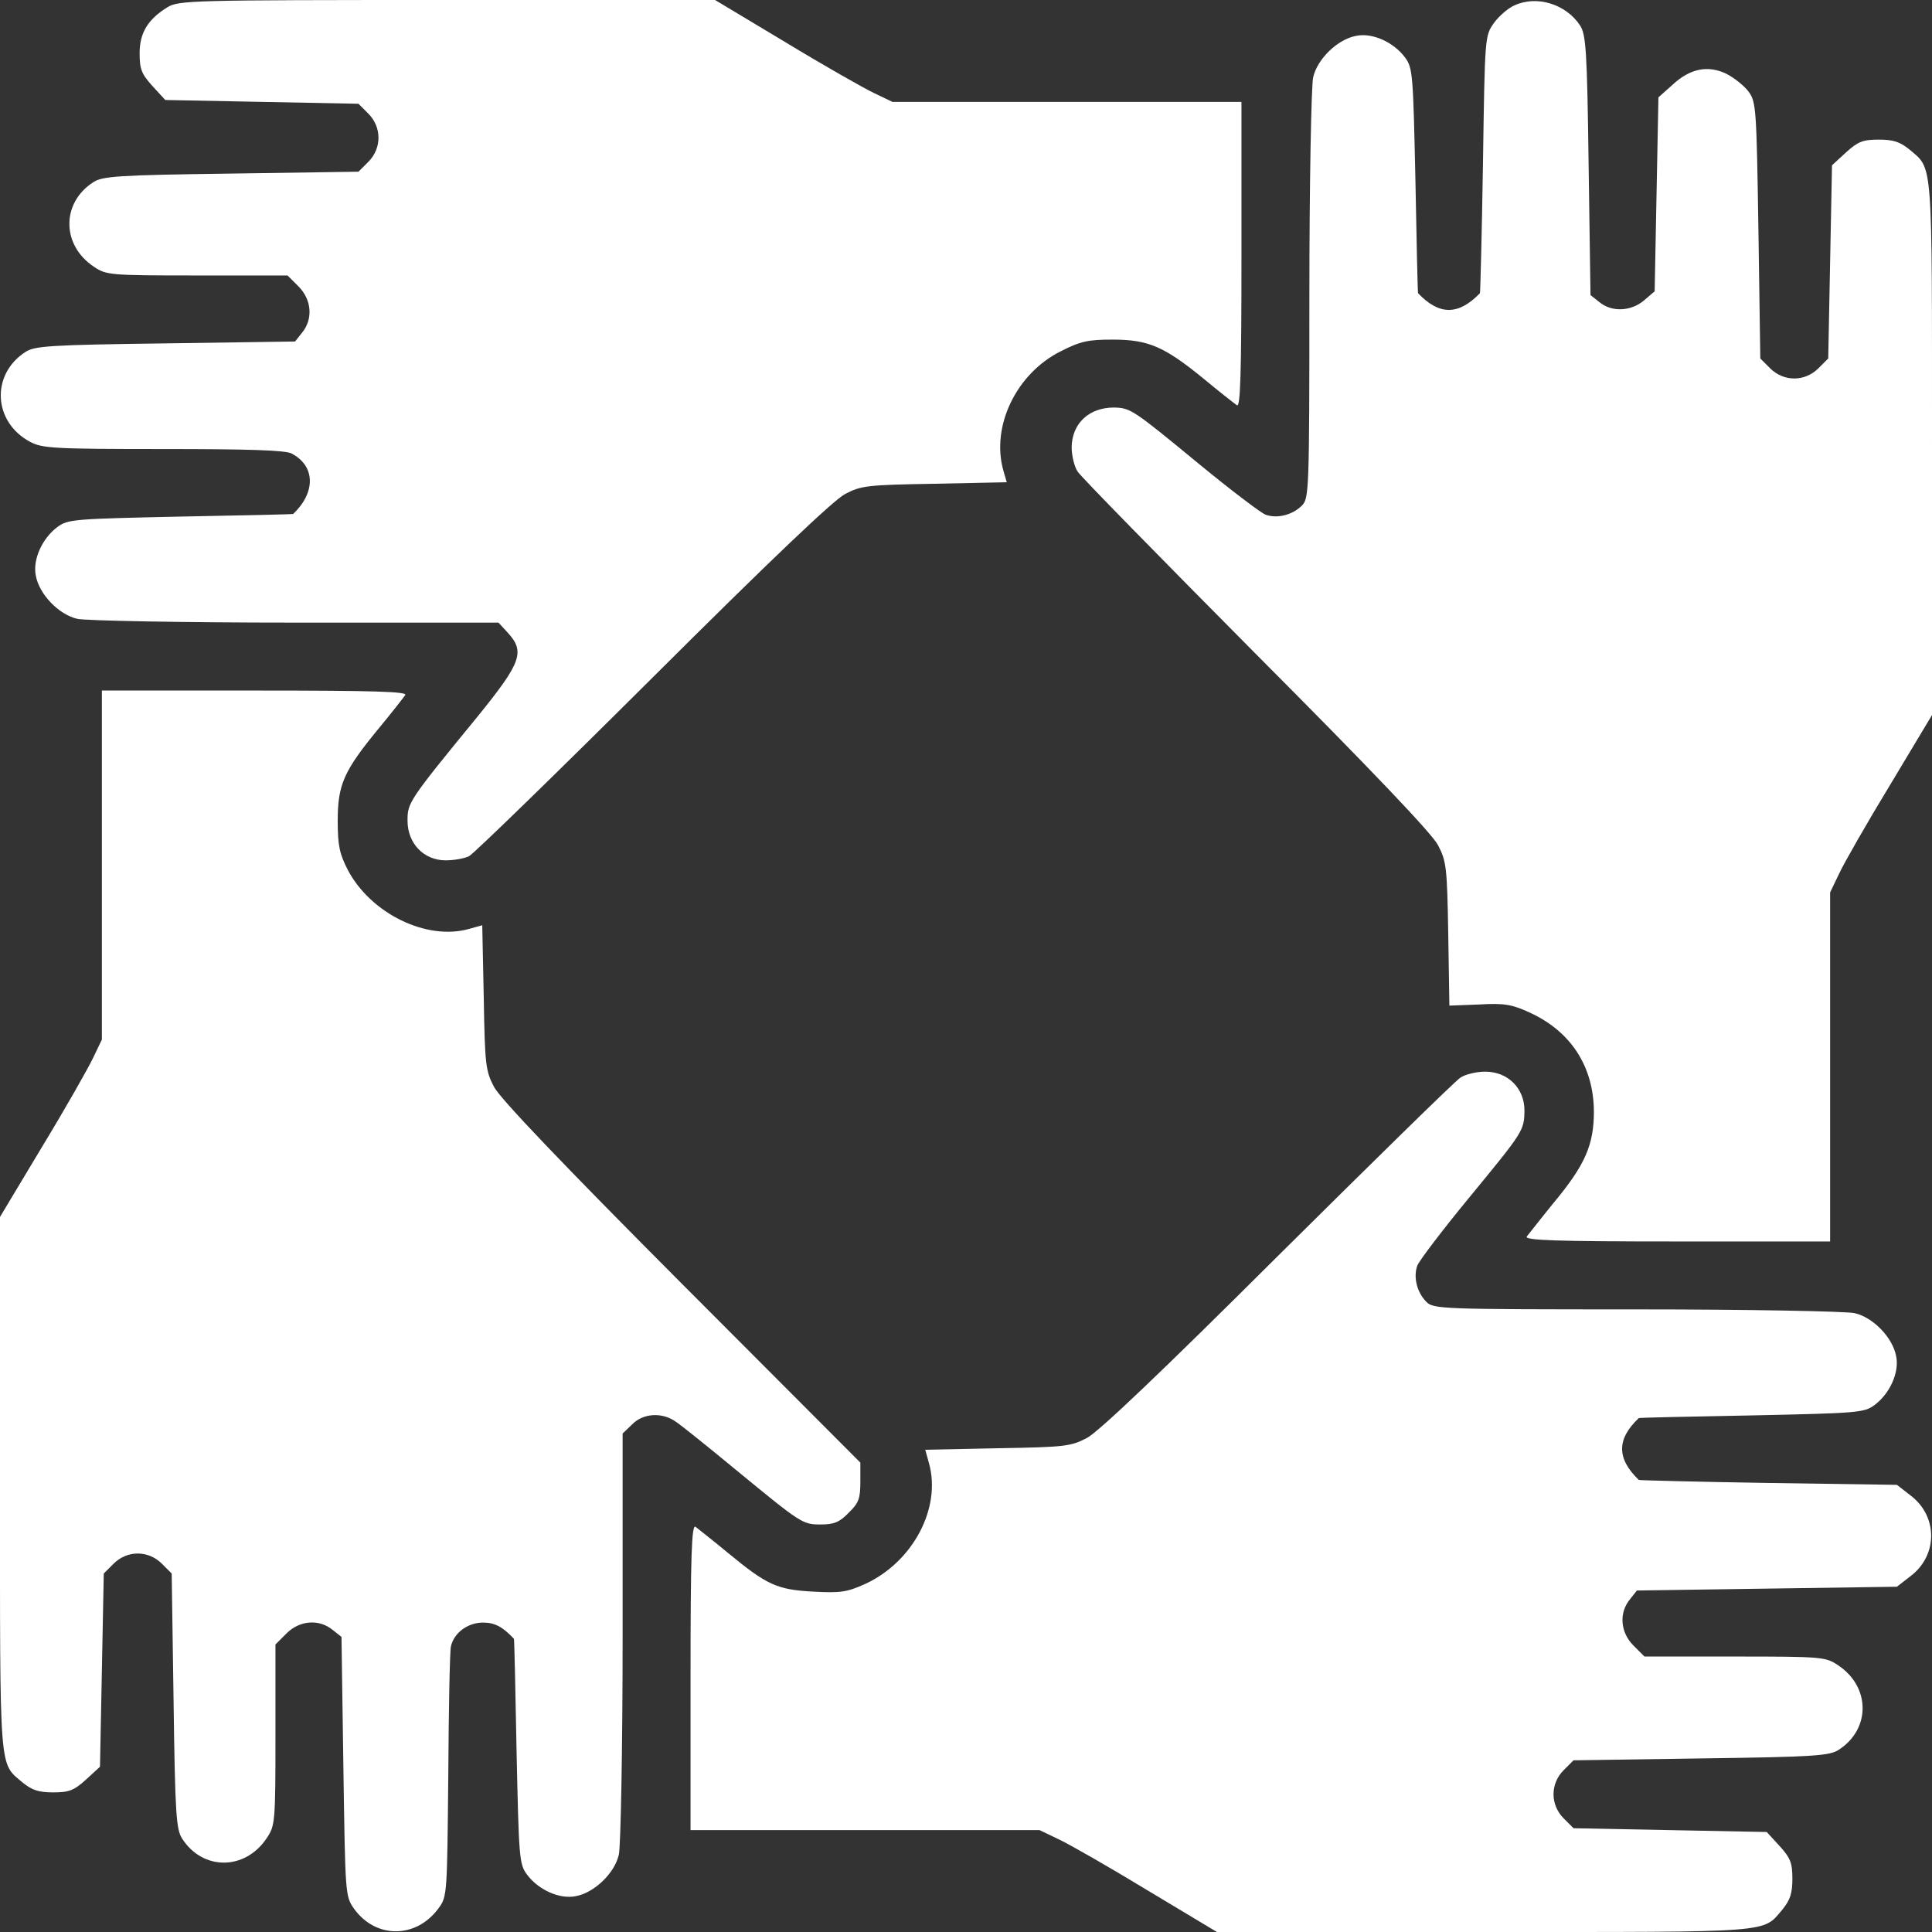
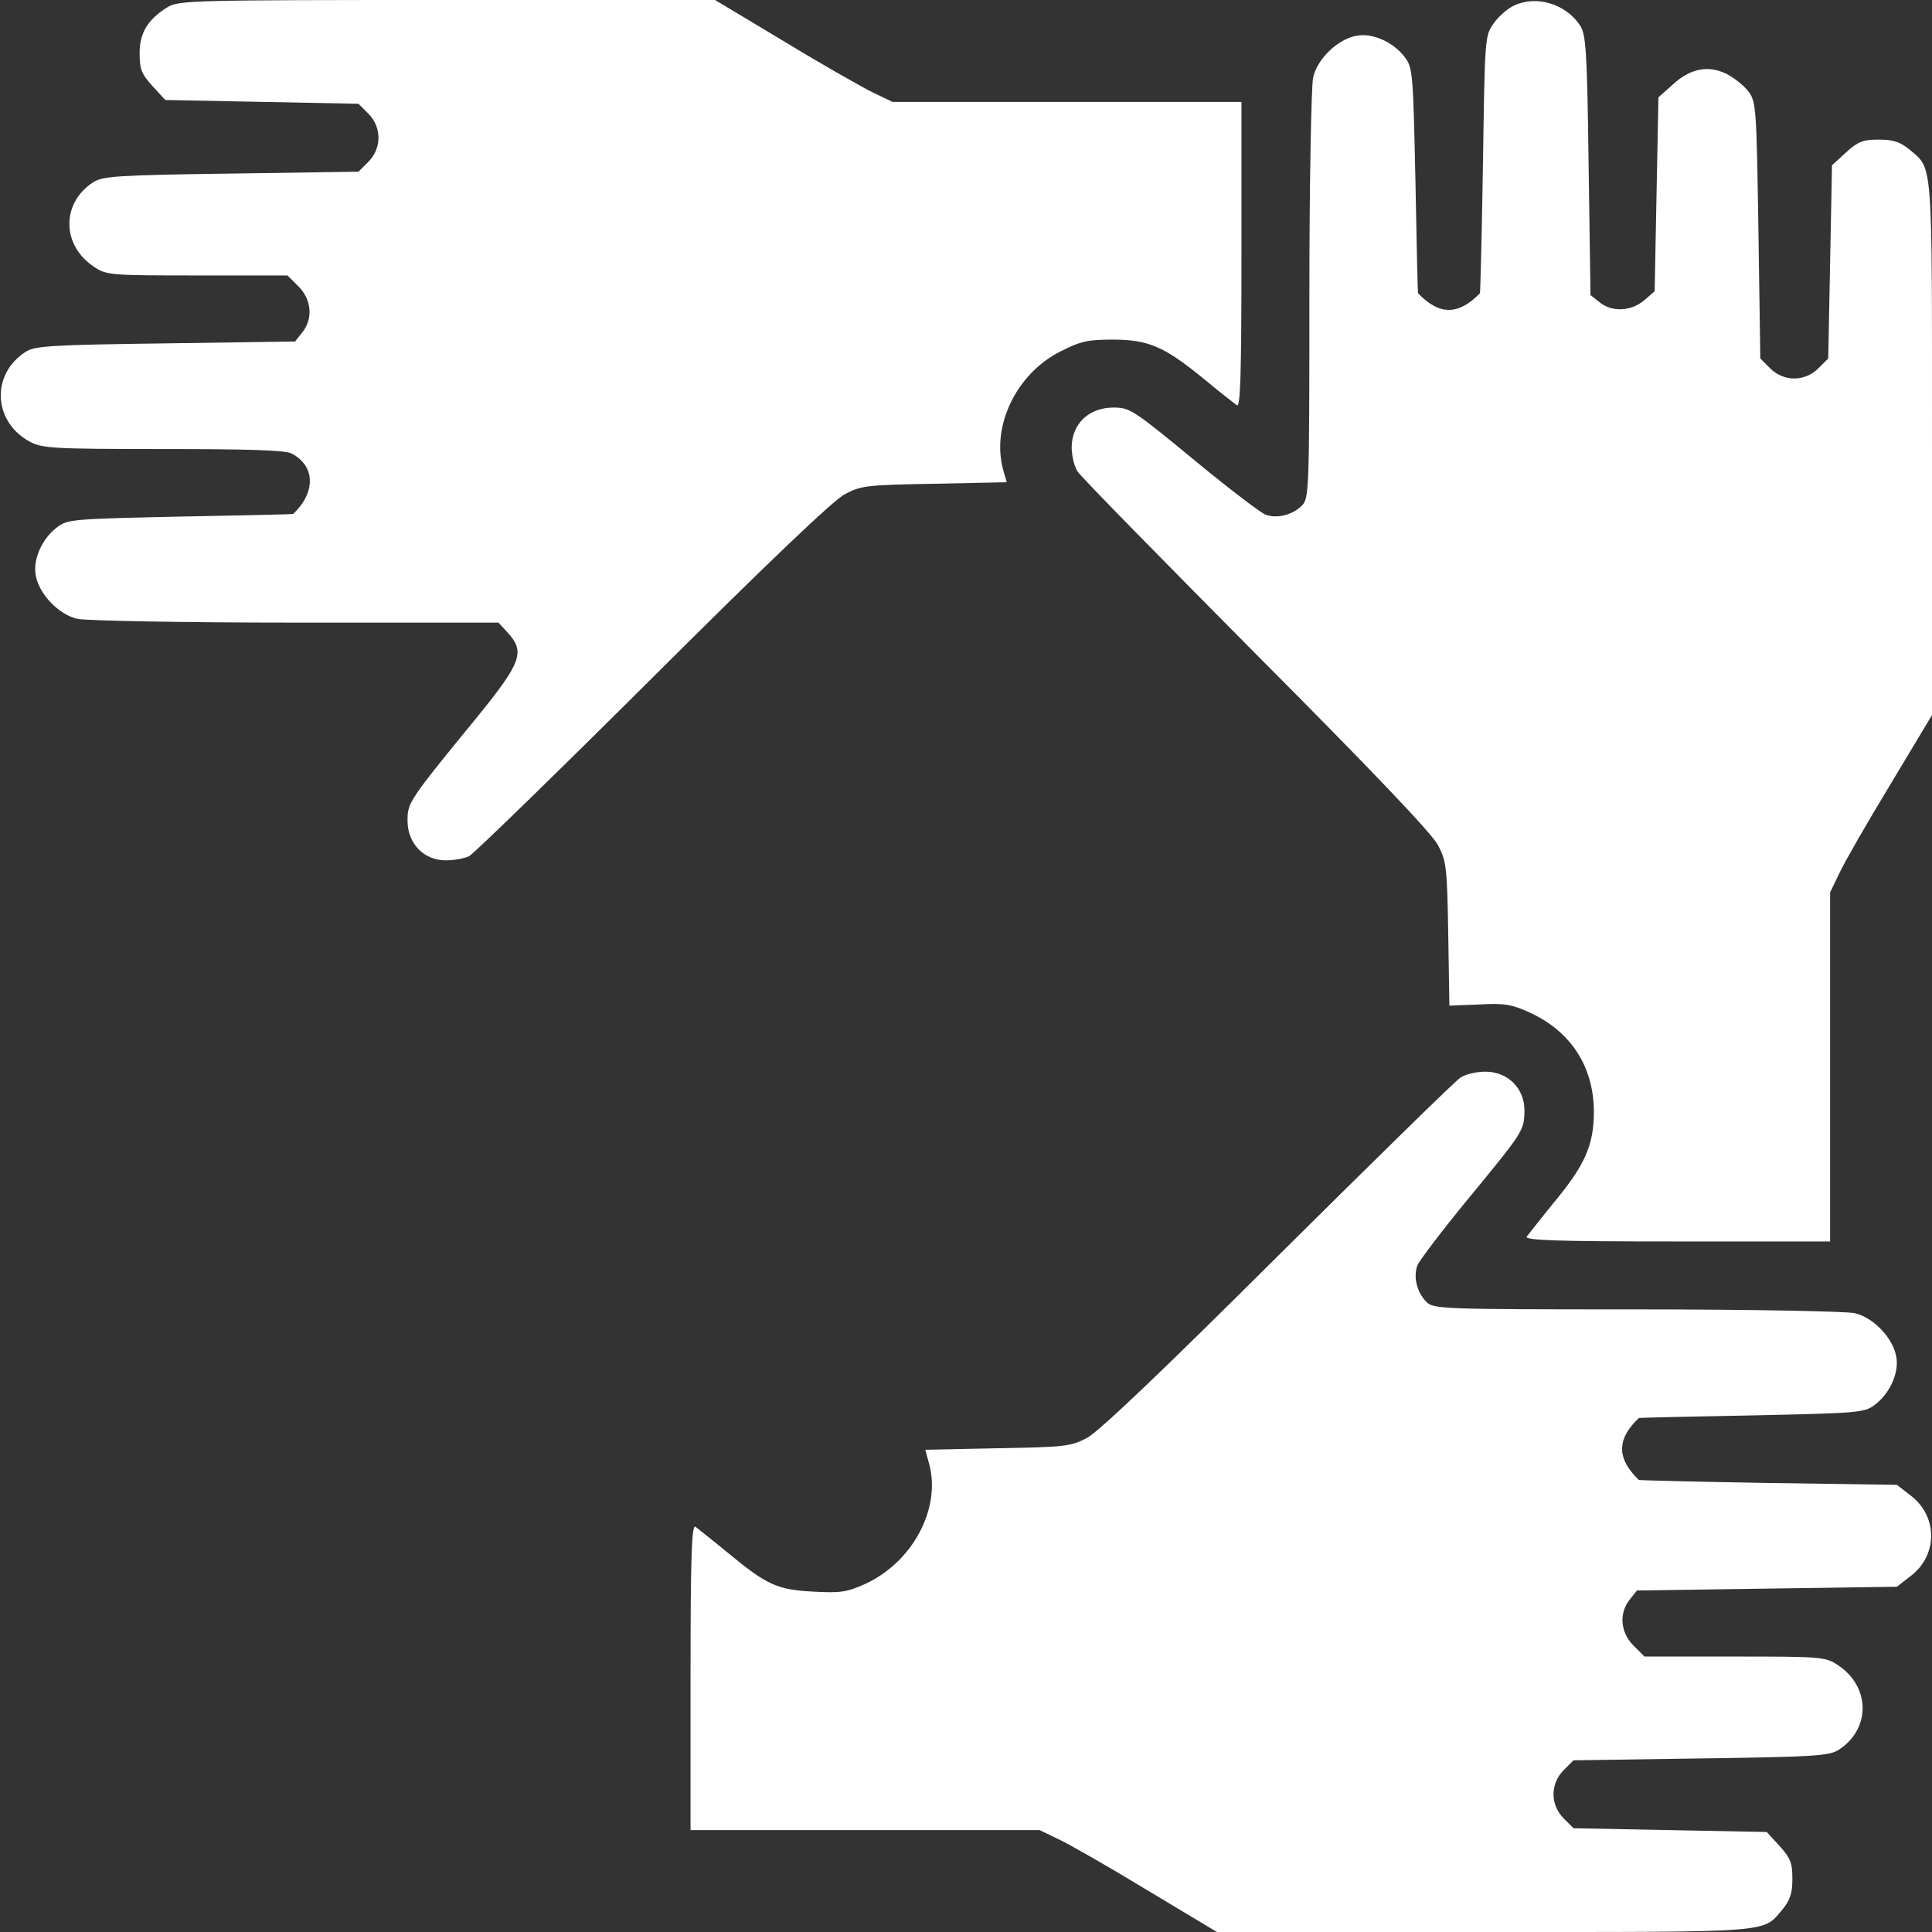
<svg xmlns="http://www.w3.org/2000/svg" version="1.0" width="512pt" height="512pt" viewBox="0 0 512 512" preserveAspectRatio="xMidYMid meet">
  <rect x="0" y="0" width="512" height="512" fill="#333333" stroke="none" />
  <g transform="translate(0,512) scale(0.1,-0.1)" fill="#FFF" stroke="none">
    <path d="M444 5101 c-52 -32 -74 -68 -74 -122 0 -42 5 -55 34 -87 l34 -37 256 -5 256 -5 26 -26 c36 -36 36 -92 0 -128 l-26 -26 -338 -5 c-301 -4 -341 -7 -365 -23 -85 -55 -84 -167 2 -224 33 -22 41 -23 273 -23 l240 0 29 -29 c35 -35 39 -86 10 -122 l-19 -24 -344 -5 c-310 -4 -347 -7 -371 -23 -92 -60 -85 -186 13 -238 32 -17 62 -19 353 -19 223 0 325 -3 340 -12 63 -33 64 -103 4 -160 -1 -1 -136 -4 -299 -7 -279 -6 -298 -7 -325 -27 -41 -30 -67 -87 -58 -130 9 -49 61 -103 110 -114 22 -5 282 -10 578 -10 l538 0 24 -26 c47 -51 37 -79 -77 -220 -186 -227 -188 -231 -188 -279 0 -60 43 -105 101 -105 22 0 50 5 62 11 12 6 231 219 487 474 308 307 480 471 510 486 42 22 58 24 237 27 l191 4 -9 31 c-33 117 34 257 152 316 53 27 73 31 138 31 95 0 137 -19 240 -103 42 -35 82 -66 89 -71 9 -6 12 77 12 398 l0 406 -462 0 -463 0 -50 24 c-27 13 -133 73 -235 135 l-185 111 -710 0 c-678 0 -711 -1 -741 -19z" />
    <path d="M4014 5106 c-17 -7 -42 -29 -55 -47 -24 -34 -24 -35 -29 -374 -3 -187 -7 -341 -8 -342 -57 -59 -108 -59 -164 0 -1 1 -4 136 -7 299 -6 279 -7 298 -27 325 -30 41 -87 67 -130 58 -49 -9 -103 -61 -114 -110 -5 -22 -10 -282 -10 -577 0 -522 -1 -539 -20 -558 -25 -25 -66 -35 -96 -24 -13 5 -92 65 -176 134 -176 145 -182 149 -226 150 -66 0 -111 -42 -112 -105 0 -22 7 -52 16 -65 9 -14 223 -232 474 -485 303 -304 466 -475 481 -505 22 -42 24 -58 27 -235 l3 -190 79 3 c67 4 87 0 133 -21 110 -50 170 -143 171 -262 0 -89 -23 -142 -107 -243 -35 -43 -66 -83 -71 -89 -6 -10 77 -13 398 -13 l406 0 0 463 0 462 24 50 c13 28 73 133 135 235 l111 185 0 708 c0 776 3 737 -60 791 -25 20 -42 26 -81 26 -42 0 -55 -5 -87 -34 l-37 -34 -5 -256 -5 -256 -26 -26 c-36 -36 -92 -36 -128 0 l-26 26 -5 340 c-5 322 -6 340 -26 367 -11 15 -37 36 -58 47 -49 24 -97 15 -144 -29 l-37 -33 -5 -257 -5 -257 -28 -24 c-34 -29 -85 -32 -118 -5 l-24 19 -5 344 c-4 306 -7 347 -23 371 -37 56 -114 80 -173 53z" />
-     <path d="M270 2828 l0 -463 -24 -50 c-13 -27 -73 -133 -135 -235 l-111 -185 0 -708 c0 -776 -3 -737 60 -791 25 -20 42 -26 81 -26 42 0 55 5 87 34 l37 34 5 256 5 256 26 26 c36 36 92 36 128 0 l26 -26 5 -338 c4 -301 7 -341 23 -365 55 -85 167 -84 224 2 22 33 23 41 23 273 l0 240 29 29 c35 35 86 39 122 10 l24 -19 5 -344 c5 -339 5 -343 28 -376 58 -81 166 -80 225 2 22 30 22 38 25 351 1 176 4 330 7 342 8 36 45 63 85 63 31 0 52 -11 82 -43 1 -1 4 -136 7 -299 6 -279 7 -298 27 -325 30 -41 87 -67 130 -58 49 9 103 61 114 110 5 22 10 282 10 578 l0 538 25 24 c29 30 79 33 115 8 14 -9 86 -67 160 -128 175 -144 177 -145 226 -145 34 0 49 6 73 31 27 26 31 38 31 82 l0 51 -474 475 c-314 315 -482 491 -497 521 -22 42 -24 58 -27 236 l-4 192 -36 -10 c-112 -31 -259 41 -320 156 -22 43 -27 64 -27 131 0 96 16 132 109 245 34 41 65 81 70 88 6 9 -77 12 -398 12 l-406 0 0 -462z" />
    <path d="M3870 2264 c-14 -9 -232 -223 -485 -474 -303 -302 -475 -466 -505 -481 -42 -22 -58 -24 -236 -27 l-192 -4 10 -36 c33 -119 -43 -262 -170 -320 -47 -21 -64 -24 -136 -20 -96 5 -123 17 -226 102 -41 34 -81 65 -87 70 -10 6 -13 -77 -13 -398 l0 -406 463 0 462 0 50 -24 c28 -13 133 -73 235 -135 l185 -111 708 0 c776 0 737 -3 791 60 20 25 26 42 26 81 0 42 -5 55 -34 87 l-34 37 -256 5 -256 5 -26 26 c-36 36 -36 92 0 128 l26 26 338 5 c301 4 341 7 365 23 85 55 84 167 -2 224 -33 22 -41 23 -273 23 l-240 0 -29 29 c-35 35 -39 86 -10 122 l19 24 344 5 345 5 36 28 c73 55 73 159 0 214 l-36 28 -341 5 c-188 3 -342 7 -343 8 -59 57 -59 108 0 164 1 1 136 4 299 7 279 6 298 7 325 27 41 30 67 87 58 130 -9 49 -61 103 -110 114 -22 5 -282 10 -577 10 -522 0 -539 1 -558 20 -25 25 -35 66 -24 96 5 13 65 92 134 176 148 180 149 181 150 235 0 59 -44 103 -104 103 -23 0 -53 -7 -66 -16z" />
  </g>
</svg>